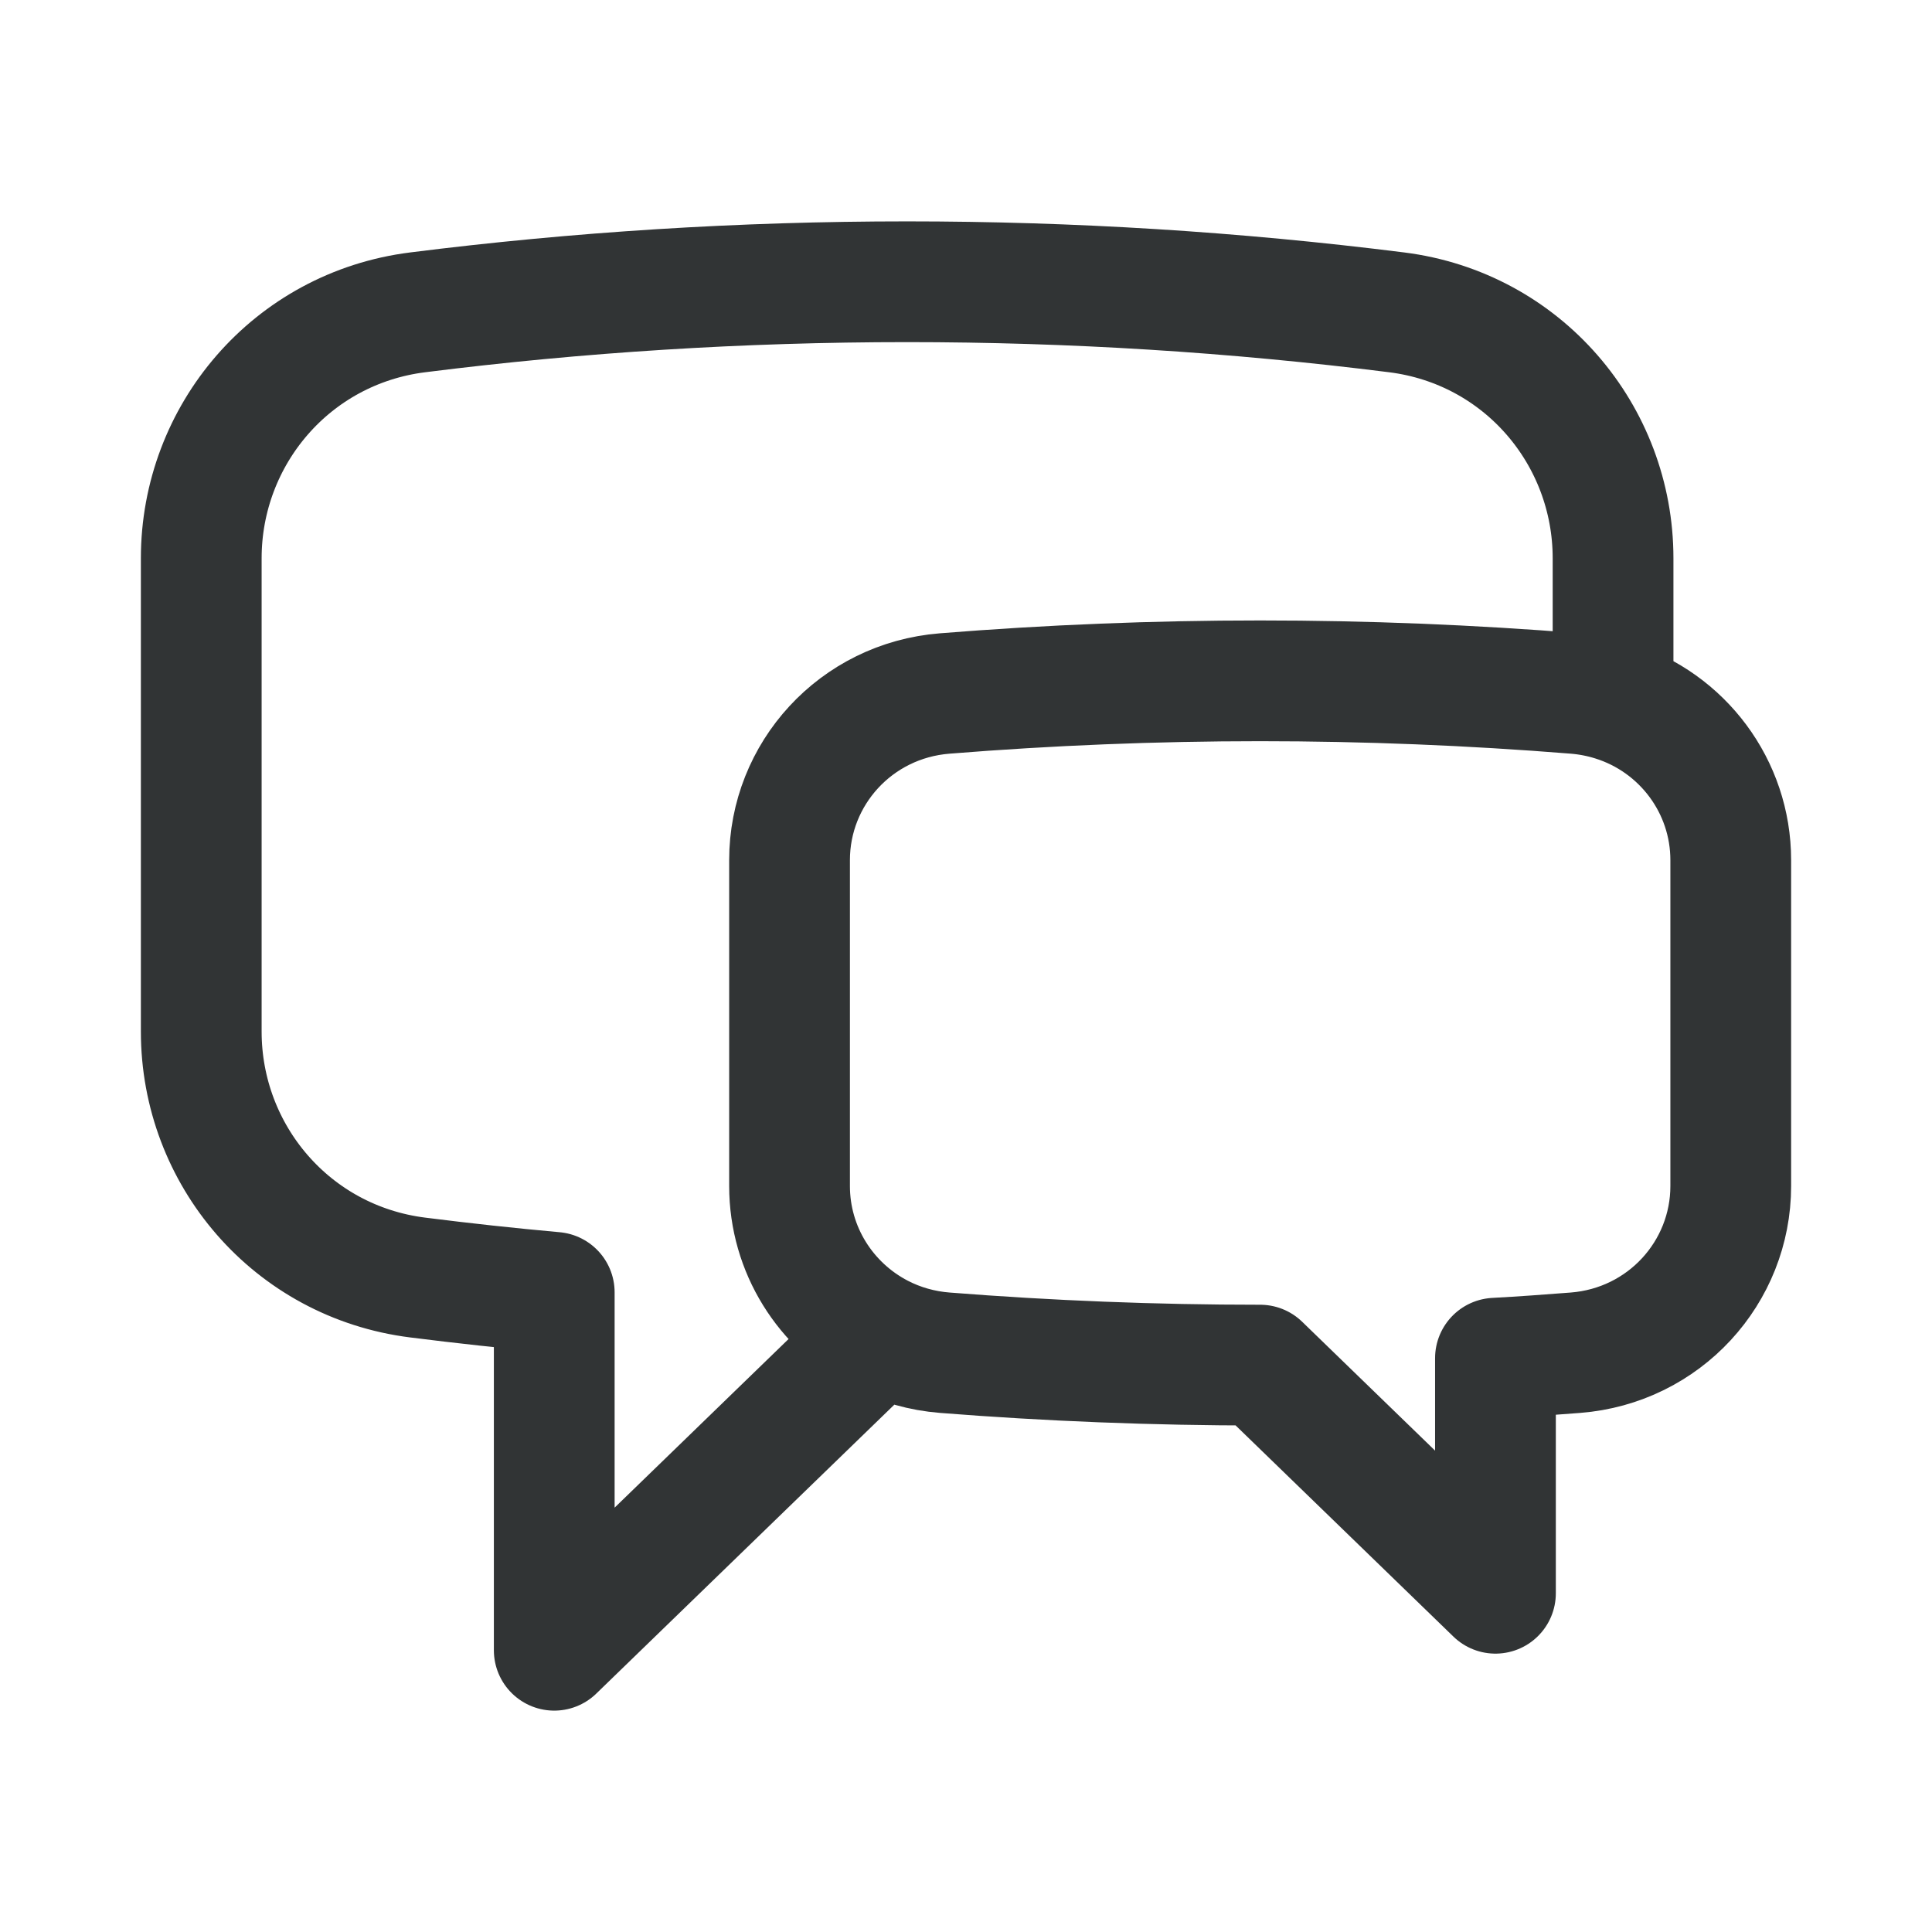
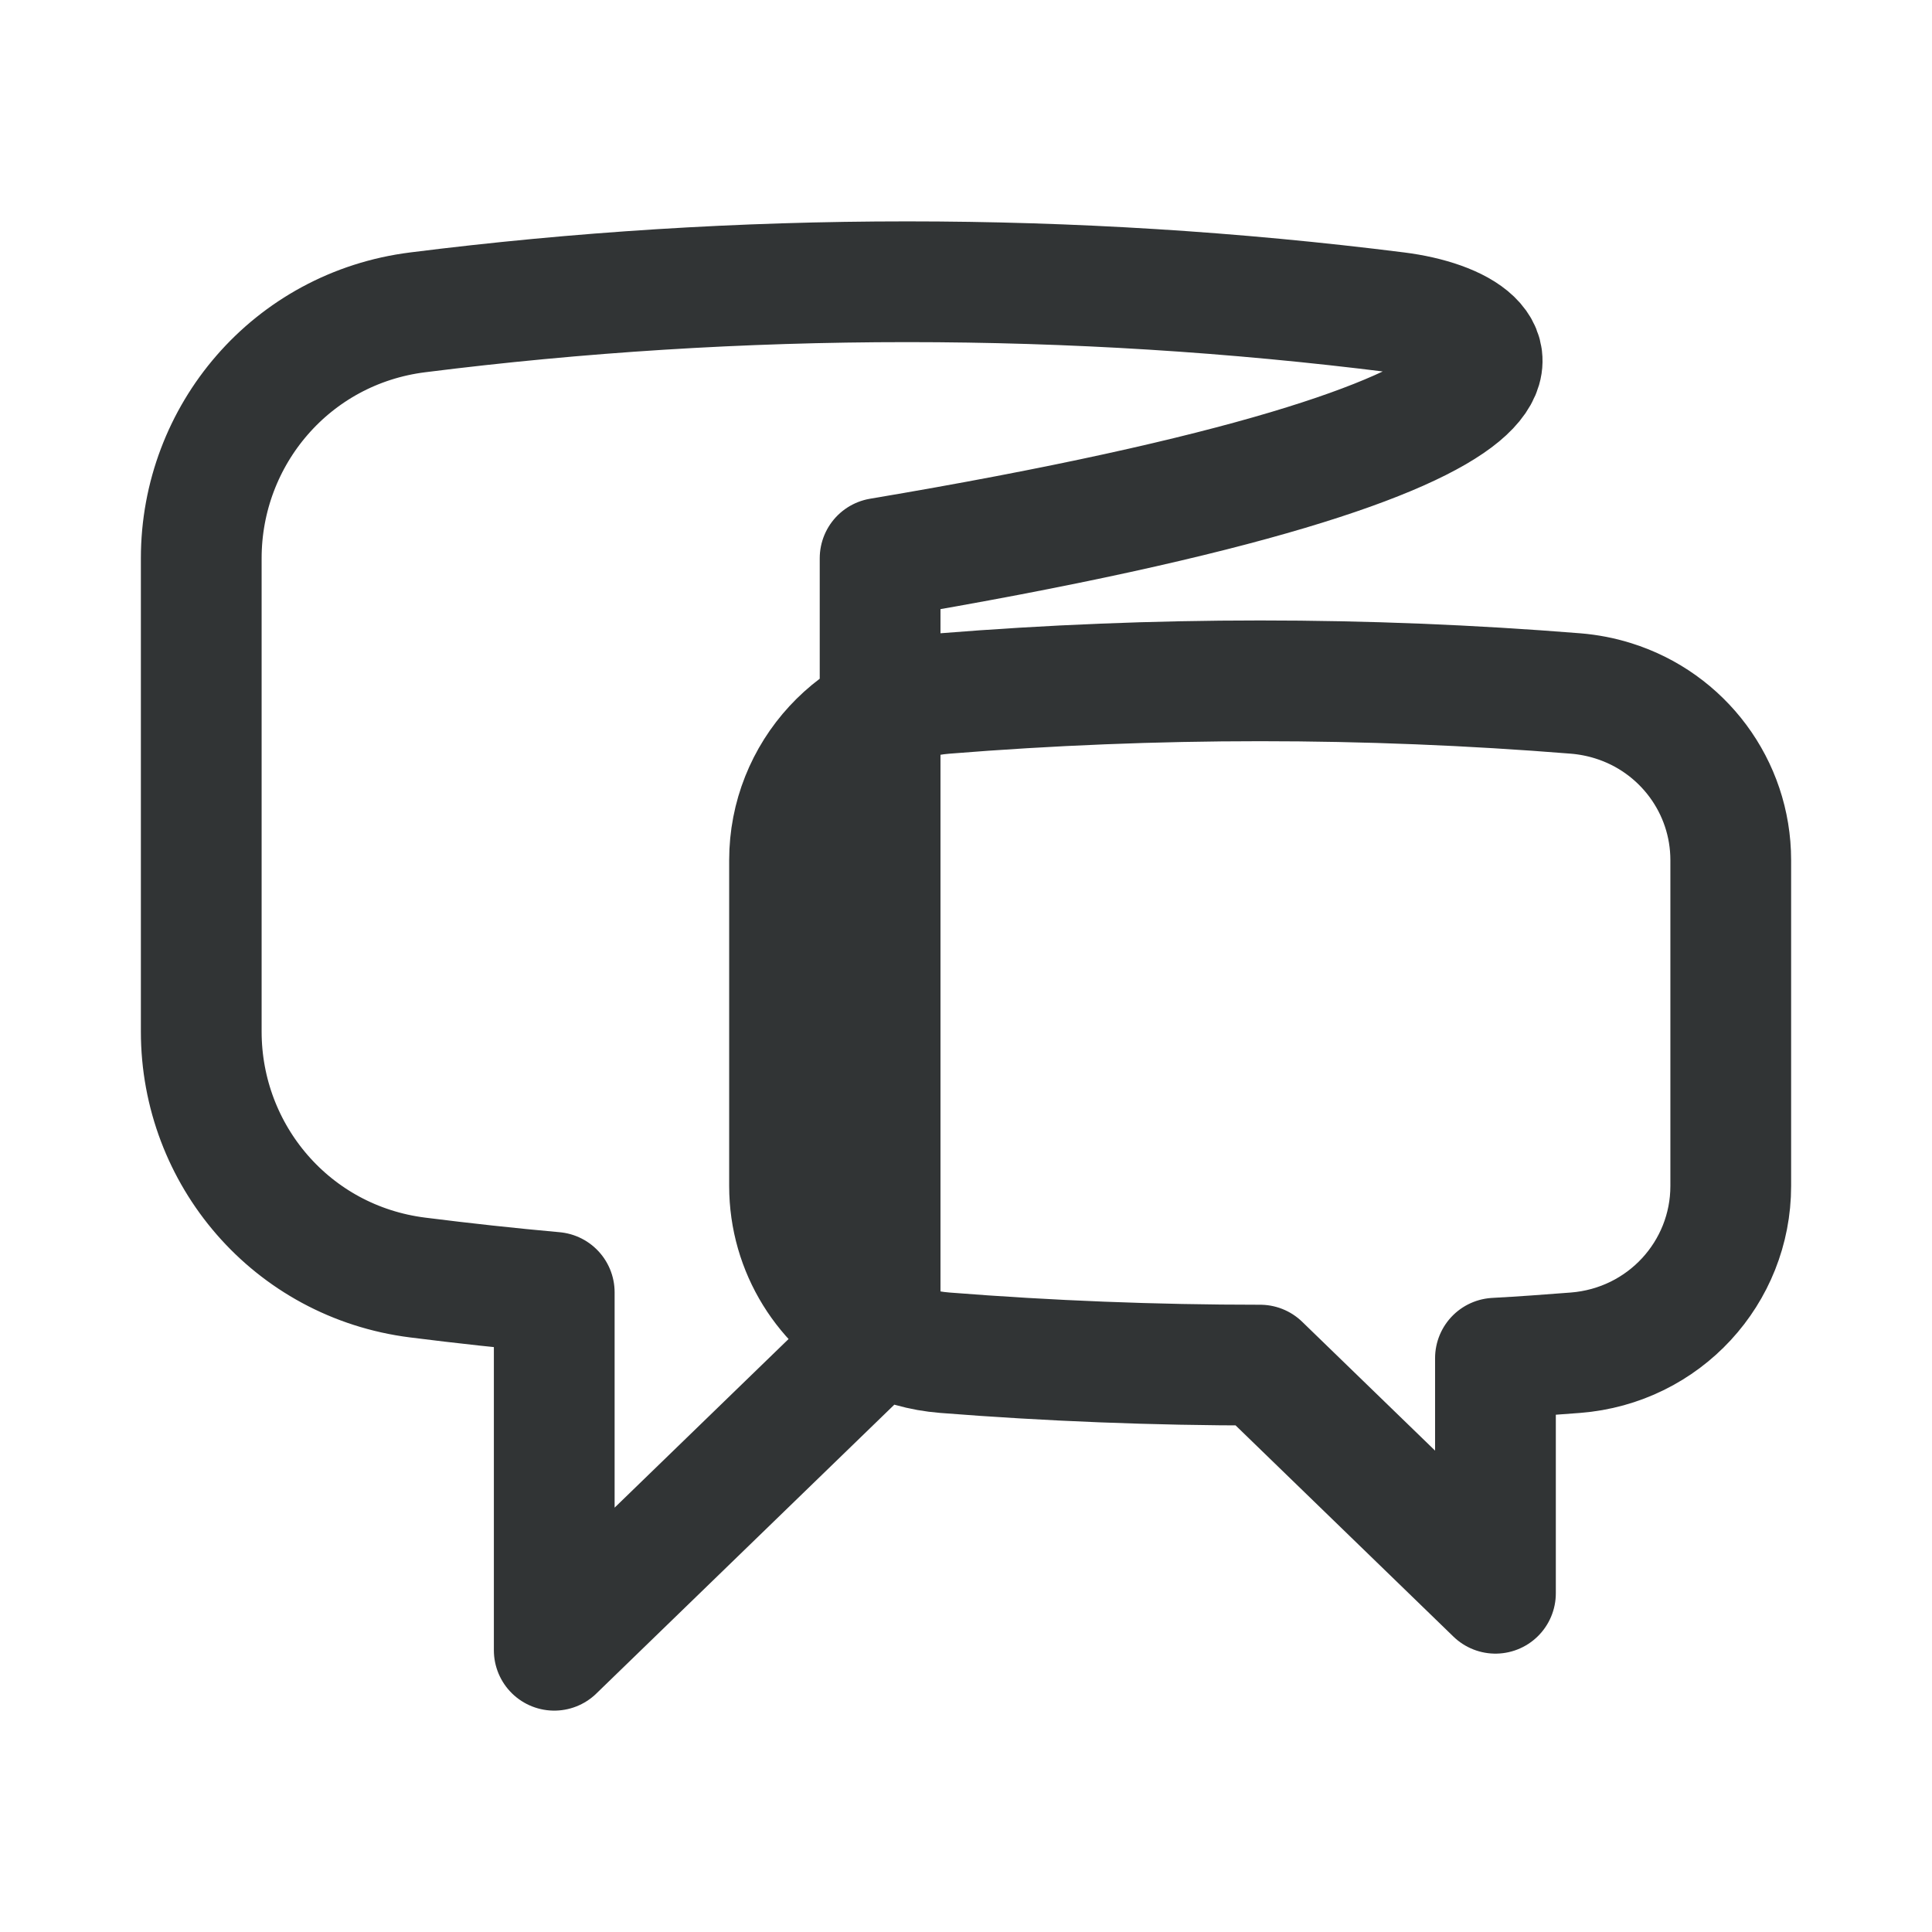
<svg xmlns="http://www.w3.org/2000/svg" width="24" height="24" viewBox="0 0 24 24" fill="none">
-   <path d="M20.038 8.705C20.9 8.973 21.5 9.77 21.5 10.685V14.733C21.5 15.806 20.675 16.717 19.571 16.804C19.239 16.83 18.908 16.854 18.577 16.872V19.792L15.654 16.958C14.335 16.958 13.029 16.906 11.737 16.804C11.456 16.782 11.182 16.705 10.933 16.576M20.038 8.705C19.888 8.658 19.732 8.628 19.575 8.615C16.965 8.405 14.342 8.405 11.733 8.615C10.631 8.704 9.808 9.613 9.808 10.685V14.733C9.808 15.524 10.256 16.225 10.933 16.576M20.038 8.705V6.935C20.038 5.404 18.916 4.077 17.349 3.88C15.333 3.626 13.302 3.5 11.269 3.5C9.208 3.5 7.179 3.629 5.189 3.88C3.622 4.077 2.5 5.404 2.5 6.935V12.815C2.5 14.346 3.622 15.673 5.189 15.87C5.751 15.941 6.317 16.003 6.885 16.054V20.5L10.933 16.576" stroke="#313435" stroke-width="1.5" stroke-linecap="round" stroke-linejoin="round" />
+   <path d="M20.038 8.705C20.9 8.973 21.5 9.77 21.5 10.685V14.733C21.5 15.806 20.675 16.717 19.571 16.804C19.239 16.83 18.908 16.854 18.577 16.872V19.792L15.654 16.958C14.335 16.958 13.029 16.906 11.737 16.804C11.456 16.782 11.182 16.705 10.933 16.576M20.038 8.705C19.888 8.658 19.732 8.628 19.575 8.615C16.965 8.405 14.342 8.405 11.733 8.615C10.631 8.704 9.808 9.613 9.808 10.685V14.733C9.808 15.524 10.256 16.225 10.933 16.576V6.935C20.038 5.404 18.916 4.077 17.349 3.88C15.333 3.626 13.302 3.5 11.269 3.5C9.208 3.5 7.179 3.629 5.189 3.88C3.622 4.077 2.5 5.404 2.5 6.935V12.815C2.5 14.346 3.622 15.673 5.189 15.87C5.751 15.941 6.317 16.003 6.885 16.054V20.5L10.933 16.576" stroke="#313435" stroke-width="1.5" stroke-linecap="round" stroke-linejoin="round" />
</svg>